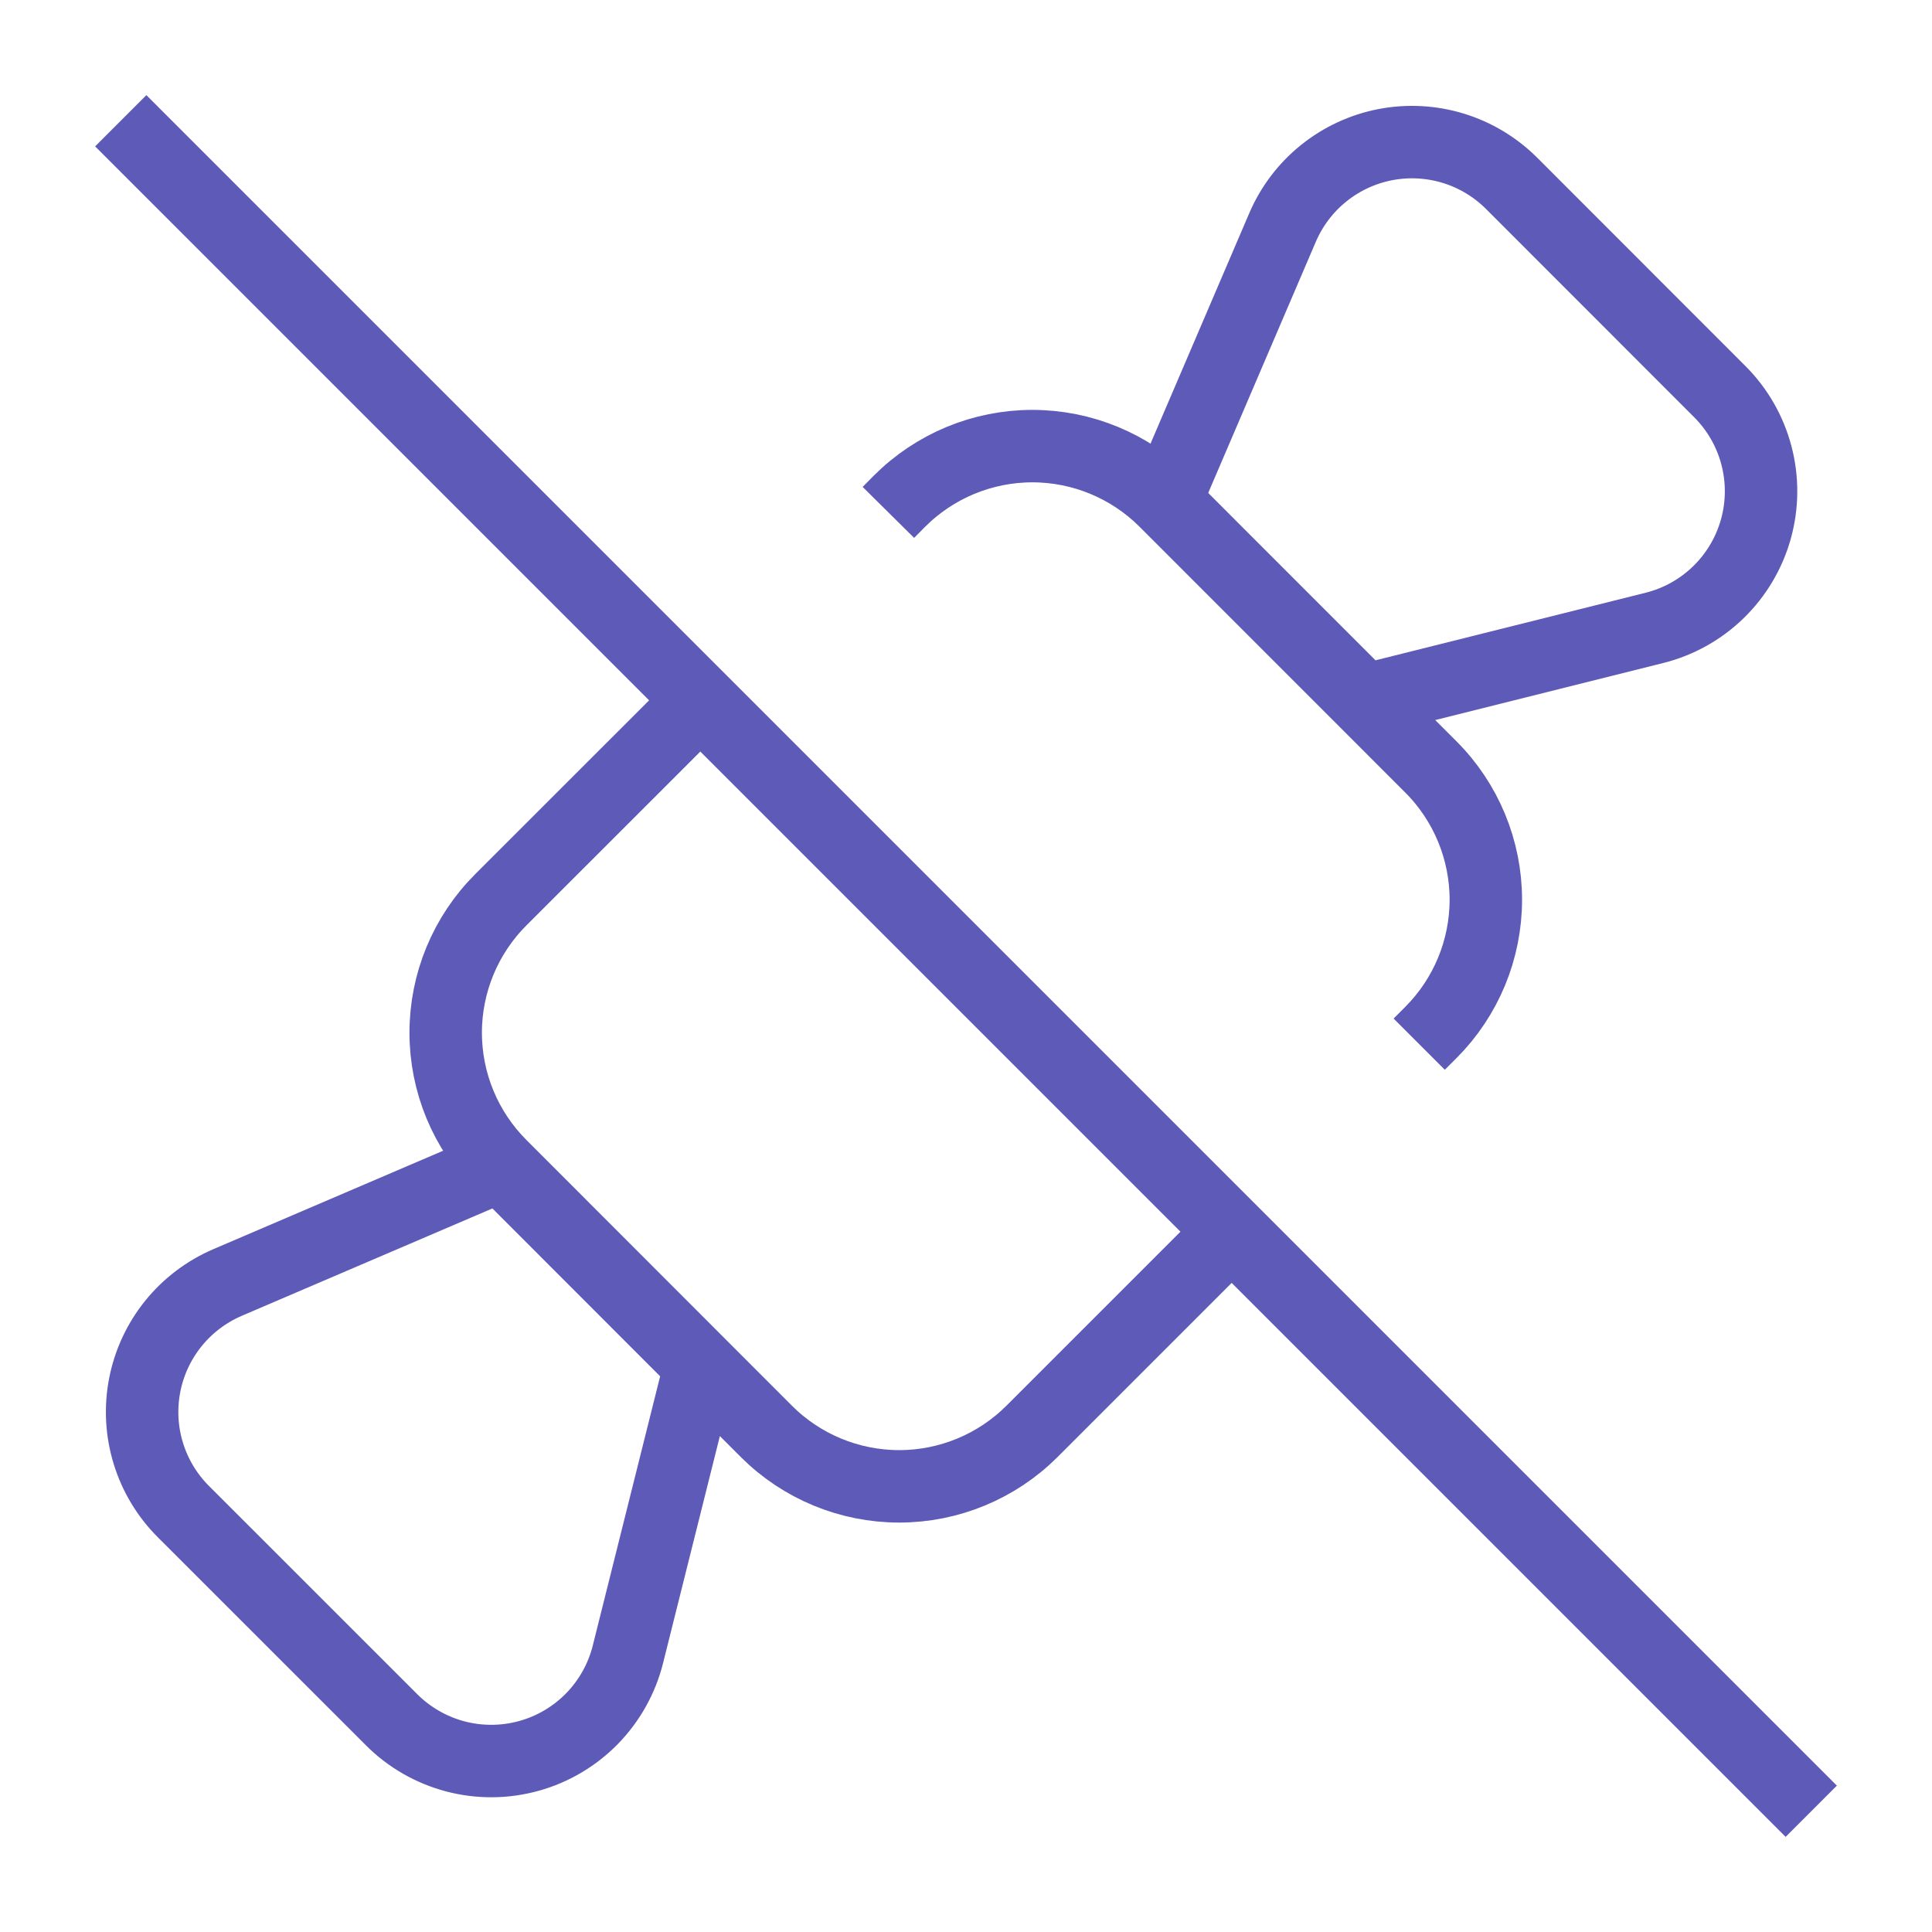
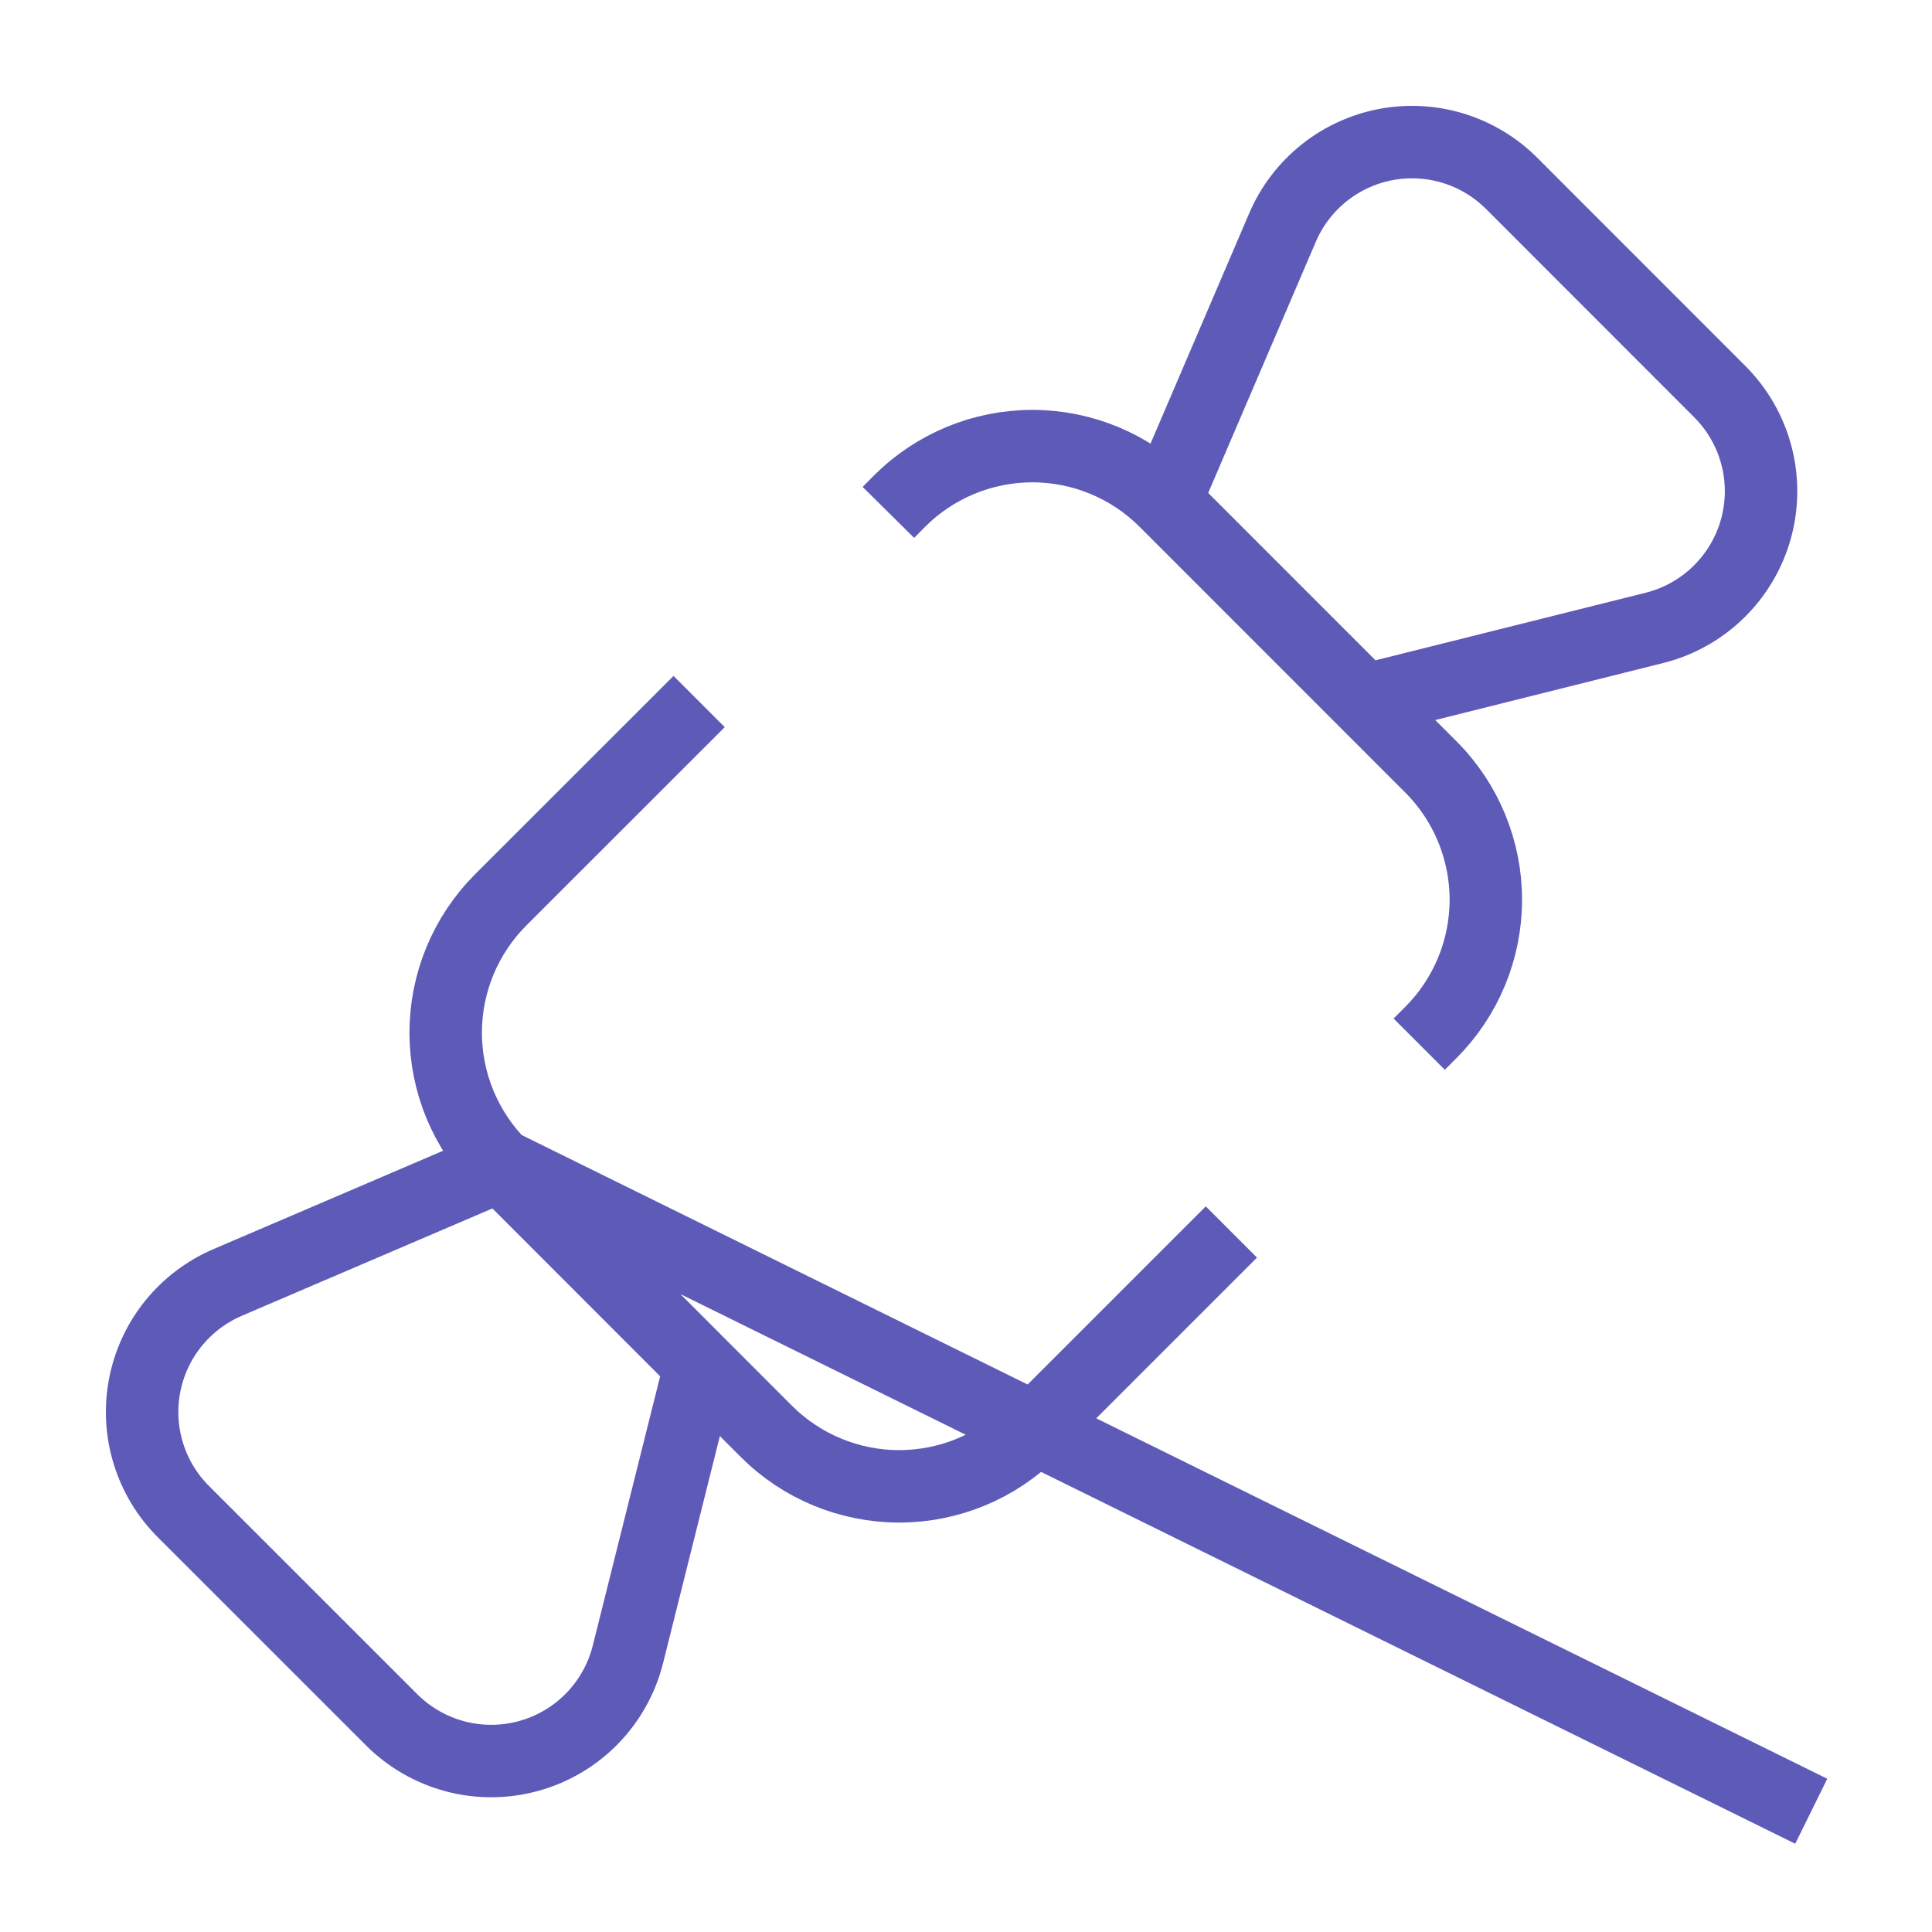
<svg xmlns="http://www.w3.org/2000/svg" width="64" height="64" viewBox="0 0 64 64" fill="none">
-   <path d="M29.429 16.974L29.799 16.6C30.966 15.434 32.548 14.778 34.198 14.778C35.848 14.778 37.43 15.434 38.597 16.6L47.399 25.405C48.565 26.571 49.22 28.154 49.22 29.804C49.22 31.454 48.565 33.036 47.399 34.203L47.013 34.589M40.791 40.811L34.186 47.416C33.019 48.582 31.436 49.237 29.787 49.237C28.137 49.237 26.554 48.582 25.387 47.416L16.586 38.608C15.42 37.441 14.764 35.859 14.764 34.209C14.764 32.559 15.42 30.977 16.586 29.81L23.16 23.239M45.201 23.202L54.802 20.8C55.603 20.6 56.337 20.191 56.928 19.614C57.519 19.038 57.947 18.314 58.168 17.518C58.388 16.723 58.394 15.882 58.183 15.084C57.973 14.285 57.554 13.556 56.97 12.973L50.076 6.075C49.536 5.535 48.873 5.136 48.144 4.912C47.414 4.689 46.641 4.647 45.892 4.791C45.143 4.936 44.441 5.261 43.847 5.74C43.252 6.219 42.785 6.836 42.485 7.537L38.602 16.6M23.203 45.2L20.801 54.801C20.601 55.602 20.191 56.336 19.615 56.928C19.038 57.519 18.315 57.947 17.519 58.167C16.723 58.388 15.883 58.393 15.084 58.183C14.286 57.972 13.557 57.554 12.973 56.97L6.076 50.075C5.536 49.536 5.137 48.873 4.913 48.143C4.689 47.414 4.648 46.641 4.792 45.892C4.936 45.143 5.262 44.44 5.741 43.846C6.22 43.252 6.837 42.785 7.538 42.484L16.601 38.602M4 4L60 60" stroke="#5E5AB8" stroke-width="2.4" />
+   <path d="M29.429 16.974L29.799 16.6C30.966 15.434 32.548 14.778 34.198 14.778C35.848 14.778 37.43 15.434 38.597 16.6L47.399 25.405C48.565 26.571 49.22 28.154 49.22 29.804C49.22 31.454 48.565 33.036 47.399 34.203L47.013 34.589M40.791 40.811L34.186 47.416C33.019 48.582 31.436 49.237 29.787 49.237C28.137 49.237 26.554 48.582 25.387 47.416L16.586 38.608C15.42 37.441 14.764 35.859 14.764 34.209C14.764 32.559 15.42 30.977 16.586 29.81L23.16 23.239M45.201 23.202L54.802 20.8C55.603 20.6 56.337 20.191 56.928 19.614C57.519 19.038 57.947 18.314 58.168 17.518C58.388 16.723 58.394 15.882 58.183 15.084C57.973 14.285 57.554 13.556 56.97 12.973L50.076 6.075C49.536 5.535 48.873 5.136 48.144 4.912C47.414 4.689 46.641 4.647 45.892 4.791C45.143 4.936 44.441 5.261 43.847 5.74C43.252 6.219 42.785 6.836 42.485 7.537L38.602 16.6M23.203 45.2L20.801 54.801C20.601 55.602 20.191 56.336 19.615 56.928C19.038 57.519 18.315 57.947 17.519 58.167C16.723 58.388 15.883 58.393 15.084 58.183C14.286 57.972 13.557 57.554 12.973 56.97L6.076 50.075C5.536 49.536 5.137 48.873 4.913 48.143C4.689 47.414 4.648 46.641 4.792 45.892C4.936 45.143 5.262 44.44 5.741 43.846C6.22 43.252 6.837 42.785 7.538 42.484L16.601 38.602L60 60" stroke="#5E5AB8" stroke-width="2.4" />
</svg>